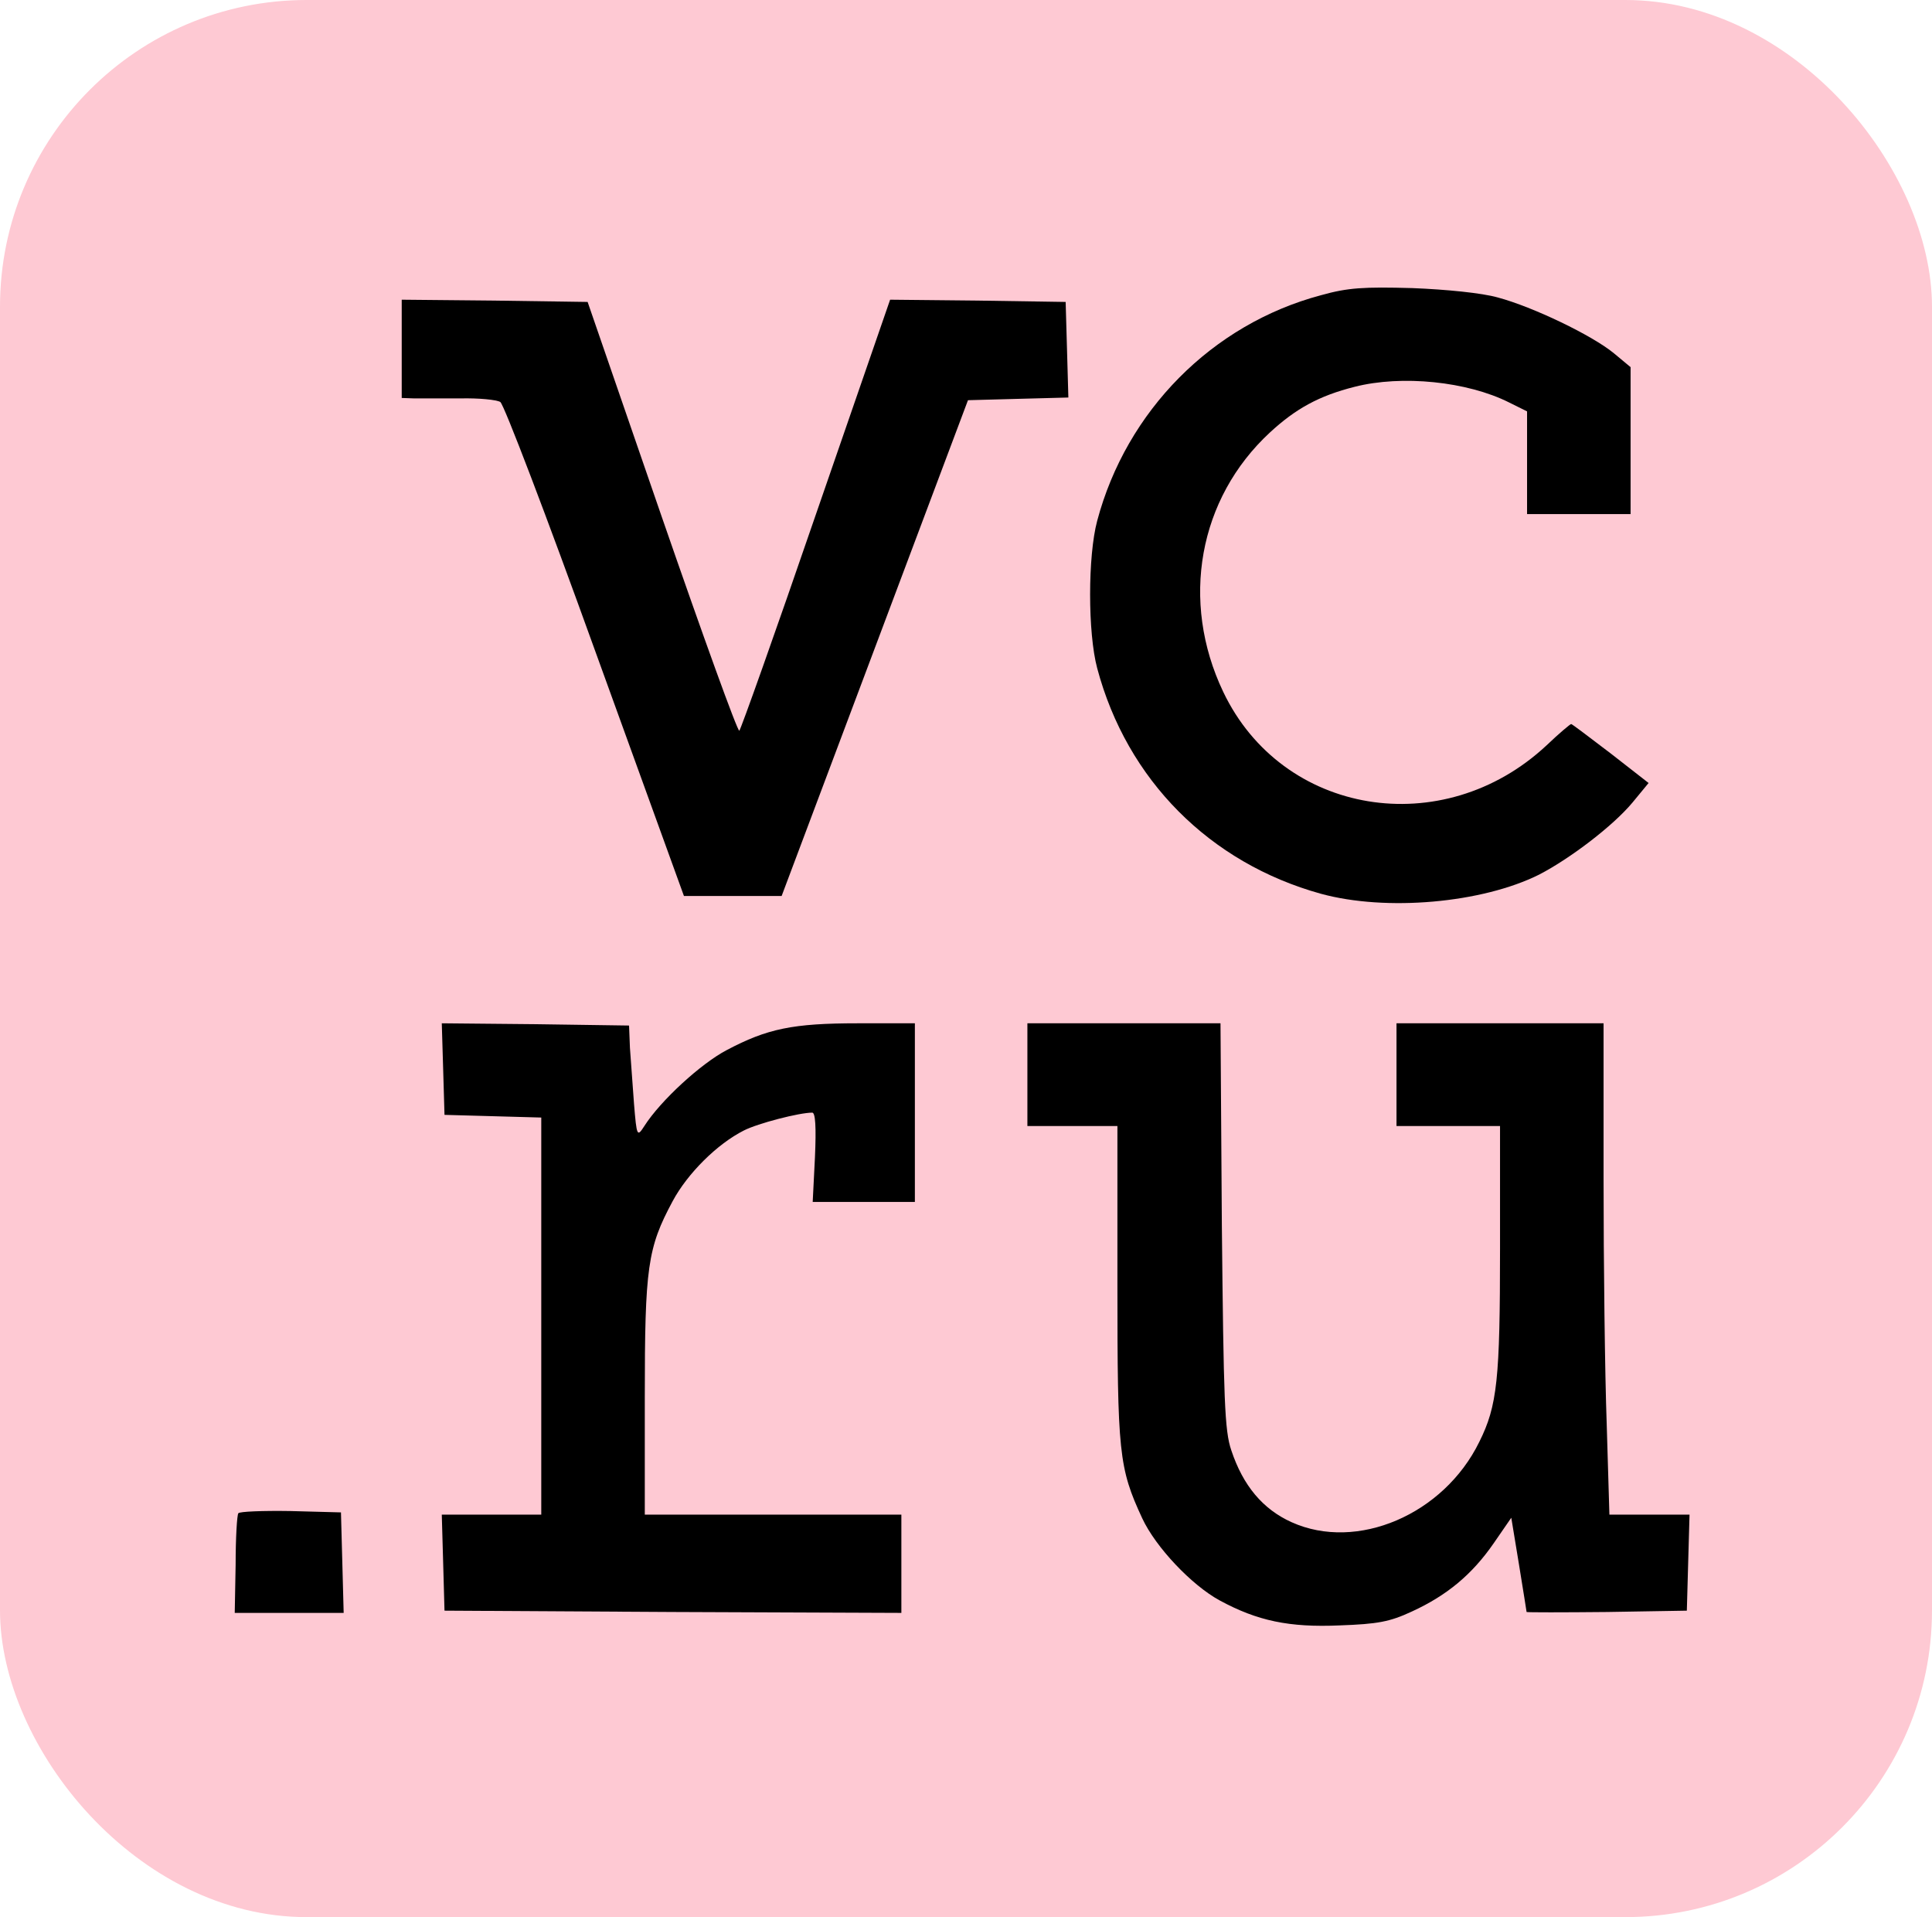
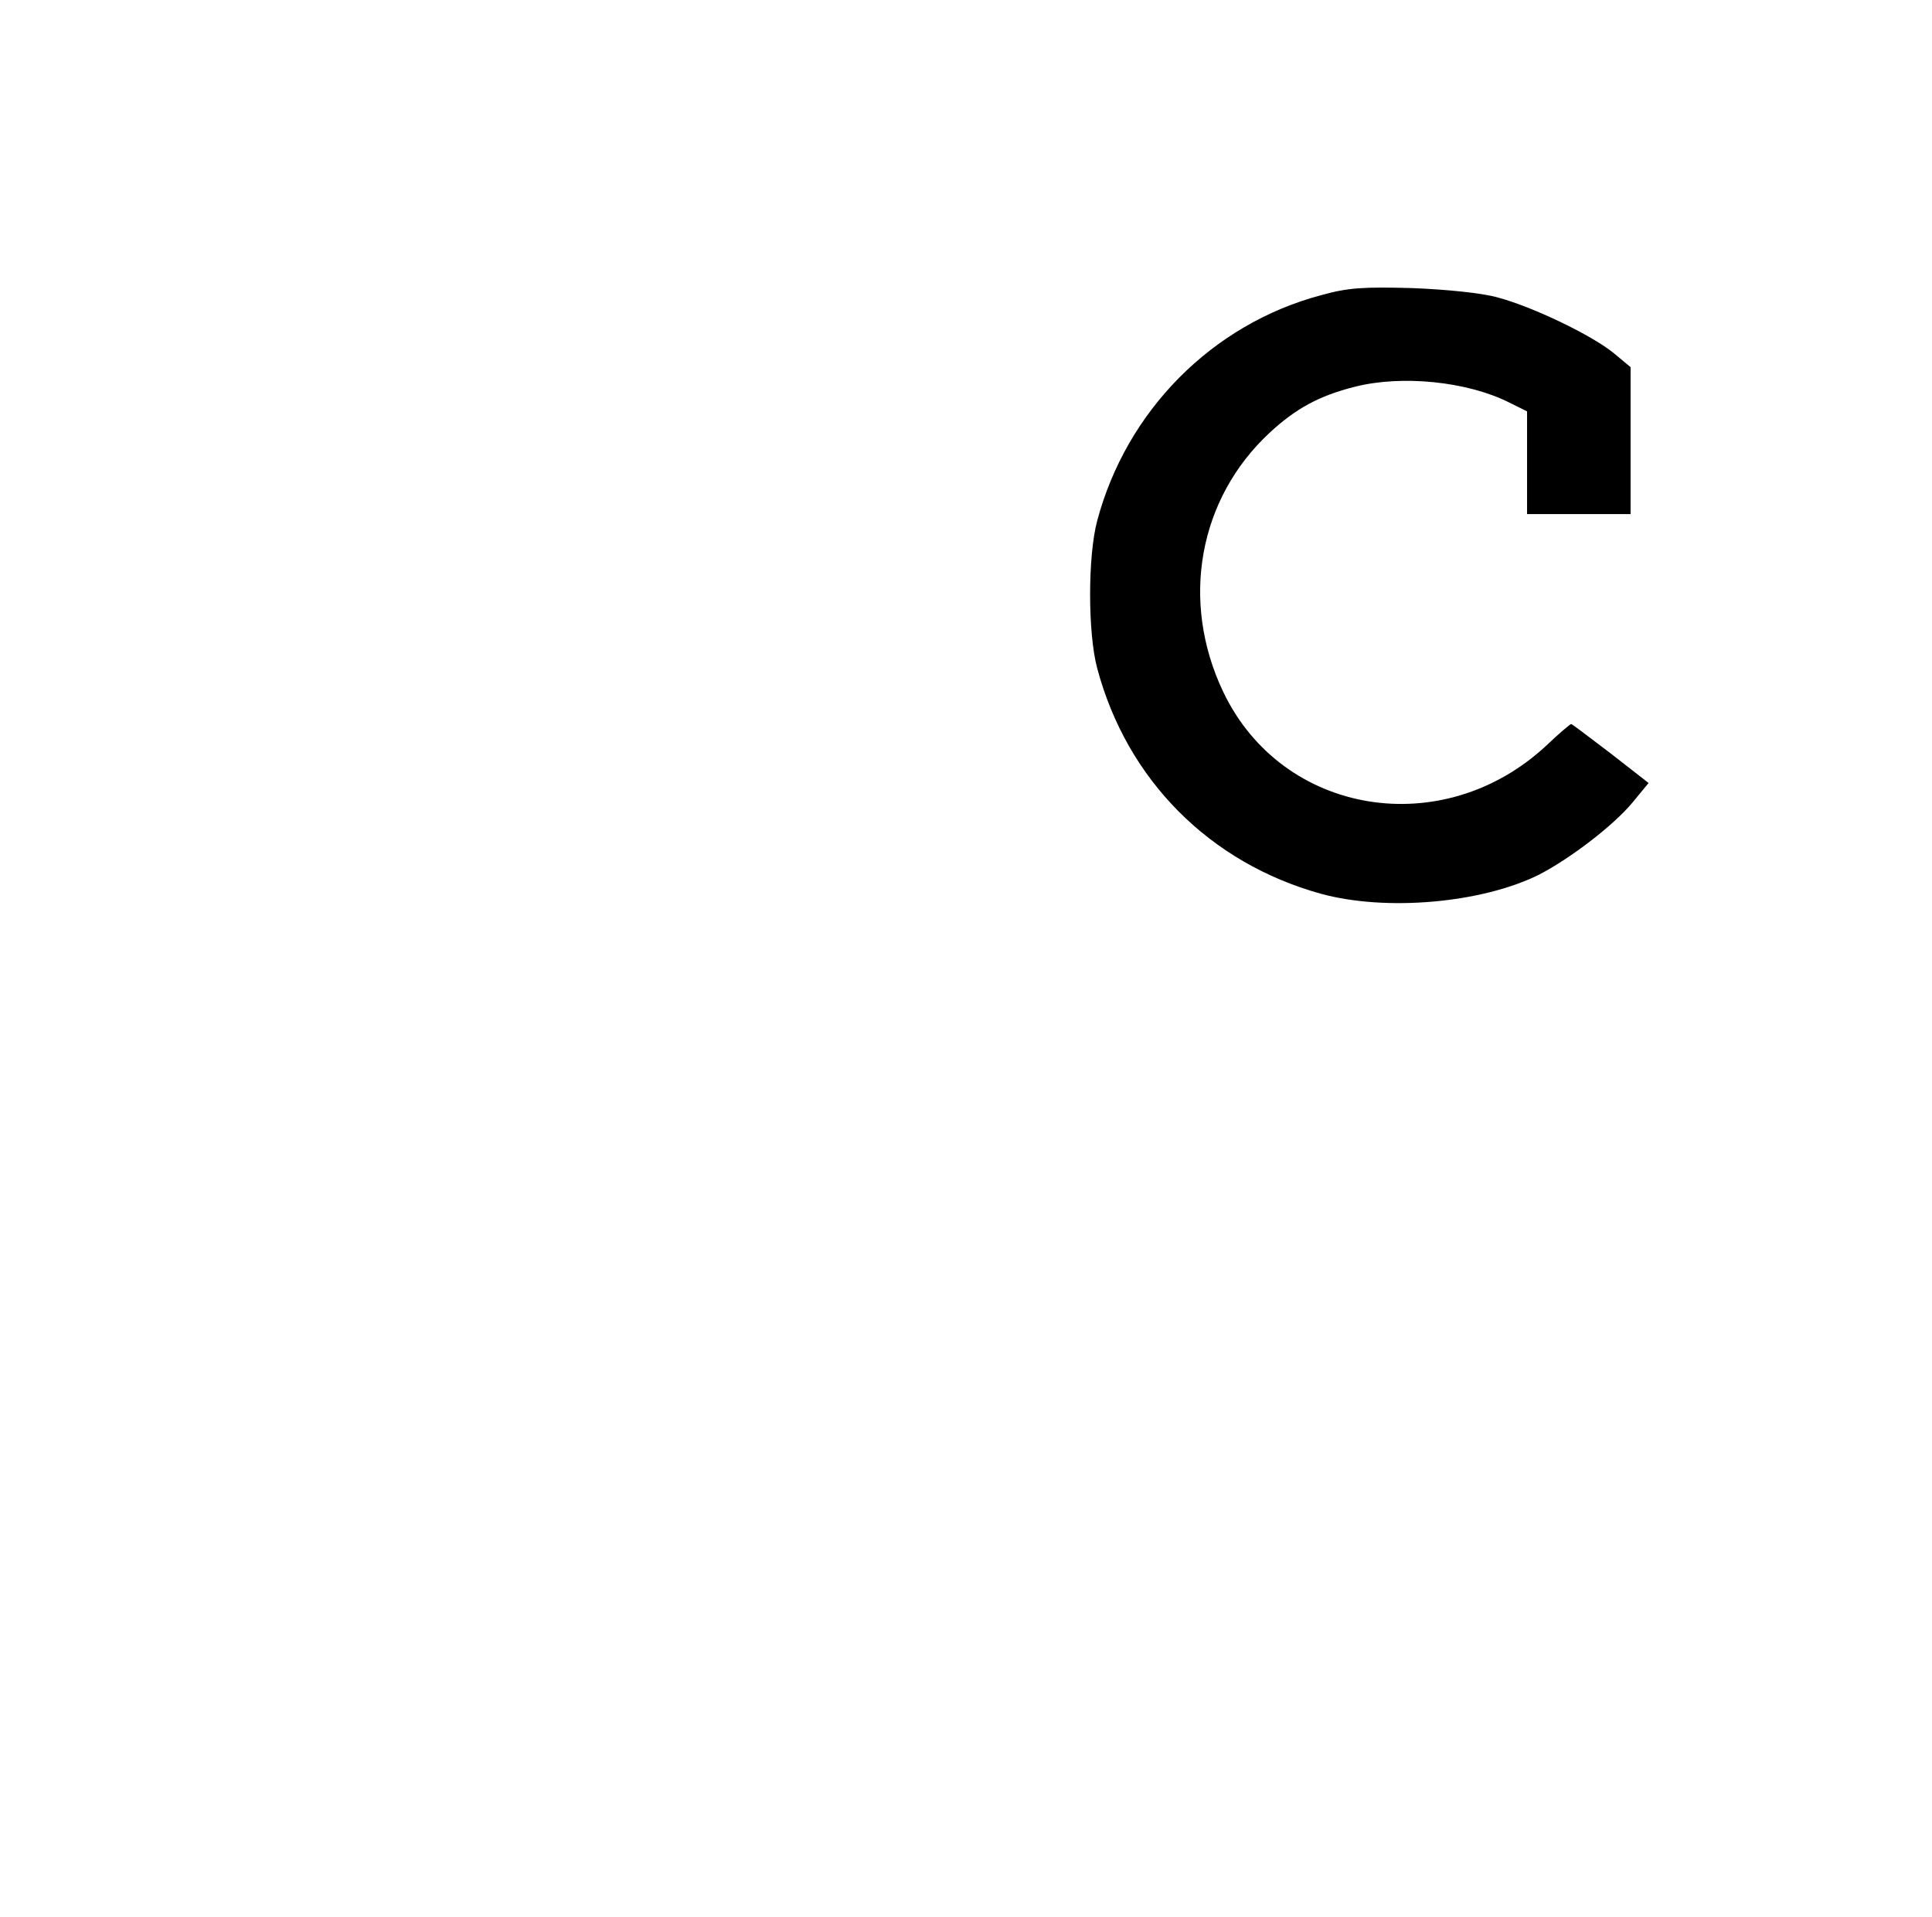
<svg xmlns="http://www.w3.org/2000/svg" width="126" height="125" viewBox="0 0 126 125" fill="none">
-   <rect width="126" height="125" rx="20" fill="#FEC9D3" />
  <path d="M86.146 19.25C79.042 21.143 73.464 26.793 71.556 33.957C70.94 36.258 70.94 41.267 71.556 43.568C73.494 50.849 78.895 56.266 86.146 58.275C90.403 59.44 96.656 58.887 100.384 57.023C102.409 55.974 105.198 53.848 106.461 52.334L107.517 51.053L105.051 49.13C103.672 48.082 102.527 47.208 102.468 47.208C102.409 47.208 101.675 47.82 100.854 48.606C94.102 54.897 83.621 53.178 79.776 45.111C76.958 39.199 78.161 32.501 82.829 28.191C84.502 26.647 86.029 25.803 88.348 25.22C91.43 24.434 95.687 24.871 98.417 26.24L99.591 26.822V30.171V33.52H102.967H106.343V28.744V23.939L105.257 23.036C103.848 21.871 99.973 20.007 97.683 19.396C96.656 19.104 94.337 18.871 92.105 18.784C88.935 18.697 87.907 18.755 86.146 19.25Z" fill="black" />
-   <path d="M26.199 22.745V25.948L27.021 25.977C27.462 25.977 28.812 25.977 30.015 25.977C31.219 25.948 32.393 26.065 32.628 26.21C32.863 26.356 35.652 33.666 38.822 42.461L44.605 58.42H47.776H50.976L57.053 42.257L63.129 26.094L66.388 26.006L69.676 25.919L69.588 22.803L69.499 19.687L63.775 19.599L58.051 19.541L53.207 33.549C50.565 41.238 48.304 47.587 48.216 47.645C48.099 47.703 45.839 41.442 43.167 33.724L38.323 19.687L32.247 19.599L26.199 19.541V22.745Z" fill="black" />
-   <path d="M28.901 69.692L28.989 72.691L32.159 72.779L35.3 72.866V85.797V98.757H32.071H28.812L28.901 101.873L28.989 105.018L43.901 105.105L58.785 105.164V101.96V98.757H50.419H42.052V91.097C42.052 82.622 42.228 81.37 43.872 78.312C44.841 76.506 46.778 74.584 48.511 73.711C49.42 73.245 52.121 72.546 52.973 72.546C53.178 72.546 53.237 73.478 53.149 75.458L53.002 78.37H56.349H59.666V72.546V66.721H55.938C51.71 66.721 50.037 67.07 47.395 68.468C45.722 69.342 43.08 71.759 42.023 73.419C41.553 74.147 41.524 74.118 41.348 71.963C41.26 70.769 41.142 69.109 41.083 68.323L41.025 66.867L34.919 66.779L28.812 66.721L28.901 69.692Z" fill="black" />
-   <path d="M67.004 70.07V73.419H69.939H72.875V83.7C72.875 94.737 72.963 95.698 74.49 98.989C75.37 100.882 77.719 103.358 79.539 104.348C82.005 105.687 84.089 106.124 87.377 105.979C89.843 105.891 90.636 105.746 92.074 105.076C94.364 104.027 96.008 102.659 97.417 100.62L98.562 98.96L99.061 101.989C99.325 103.649 99.56 105.047 99.56 105.105C99.589 105.134 101.938 105.134 104.815 105.105L110.011 105.018L110.099 101.872L110.187 98.756H107.574H104.961L104.785 92.844C104.668 89.612 104.58 82.418 104.58 76.826V66.721H97.828H91.076V70.07V73.419H94.452H97.828V81.399C97.828 89.932 97.652 91.65 96.478 94.009C94.158 98.756 88.493 101.173 84.236 99.251C82.357 98.407 81.066 96.863 80.302 94.562C79.862 93.281 79.803 91.301 79.686 79.884L79.598 66.721H73.286H67.004V70.07Z" fill="black" />
-   <path d="M15.543 98.669C15.455 98.786 15.367 100.3 15.367 102.018L15.309 105.164H18.861H22.413L22.325 101.873L22.237 98.611L18.949 98.523C17.158 98.494 15.602 98.553 15.543 98.669Z" fill="black" />
</svg>